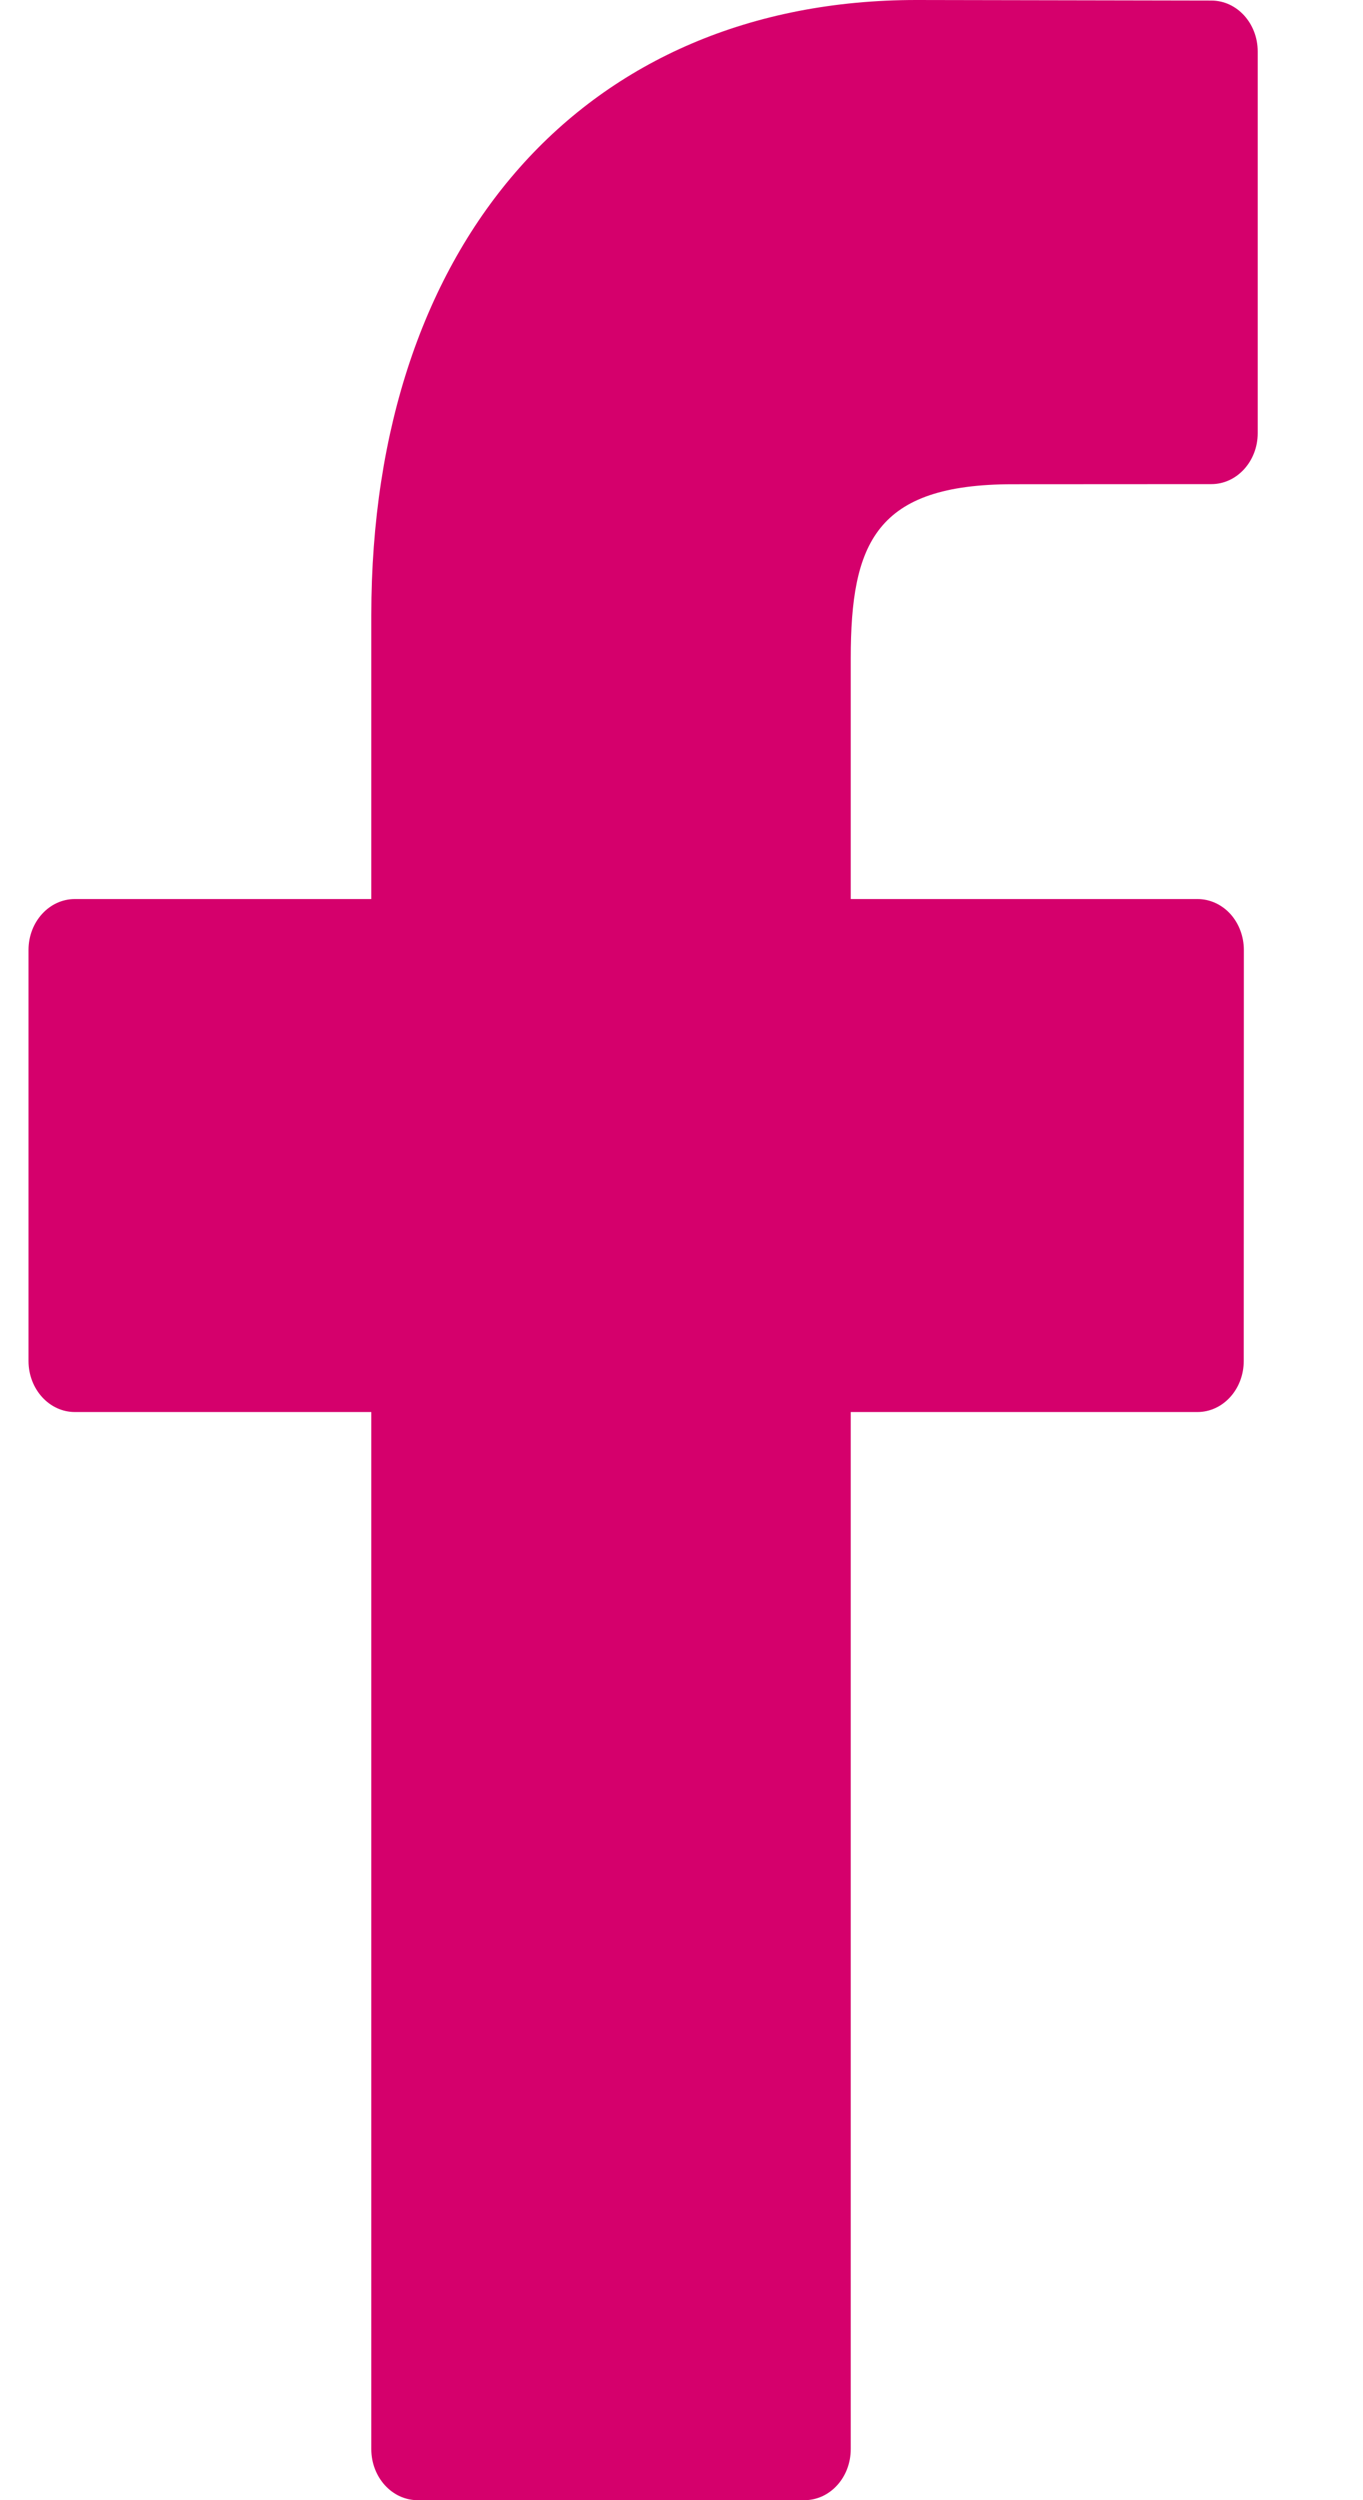
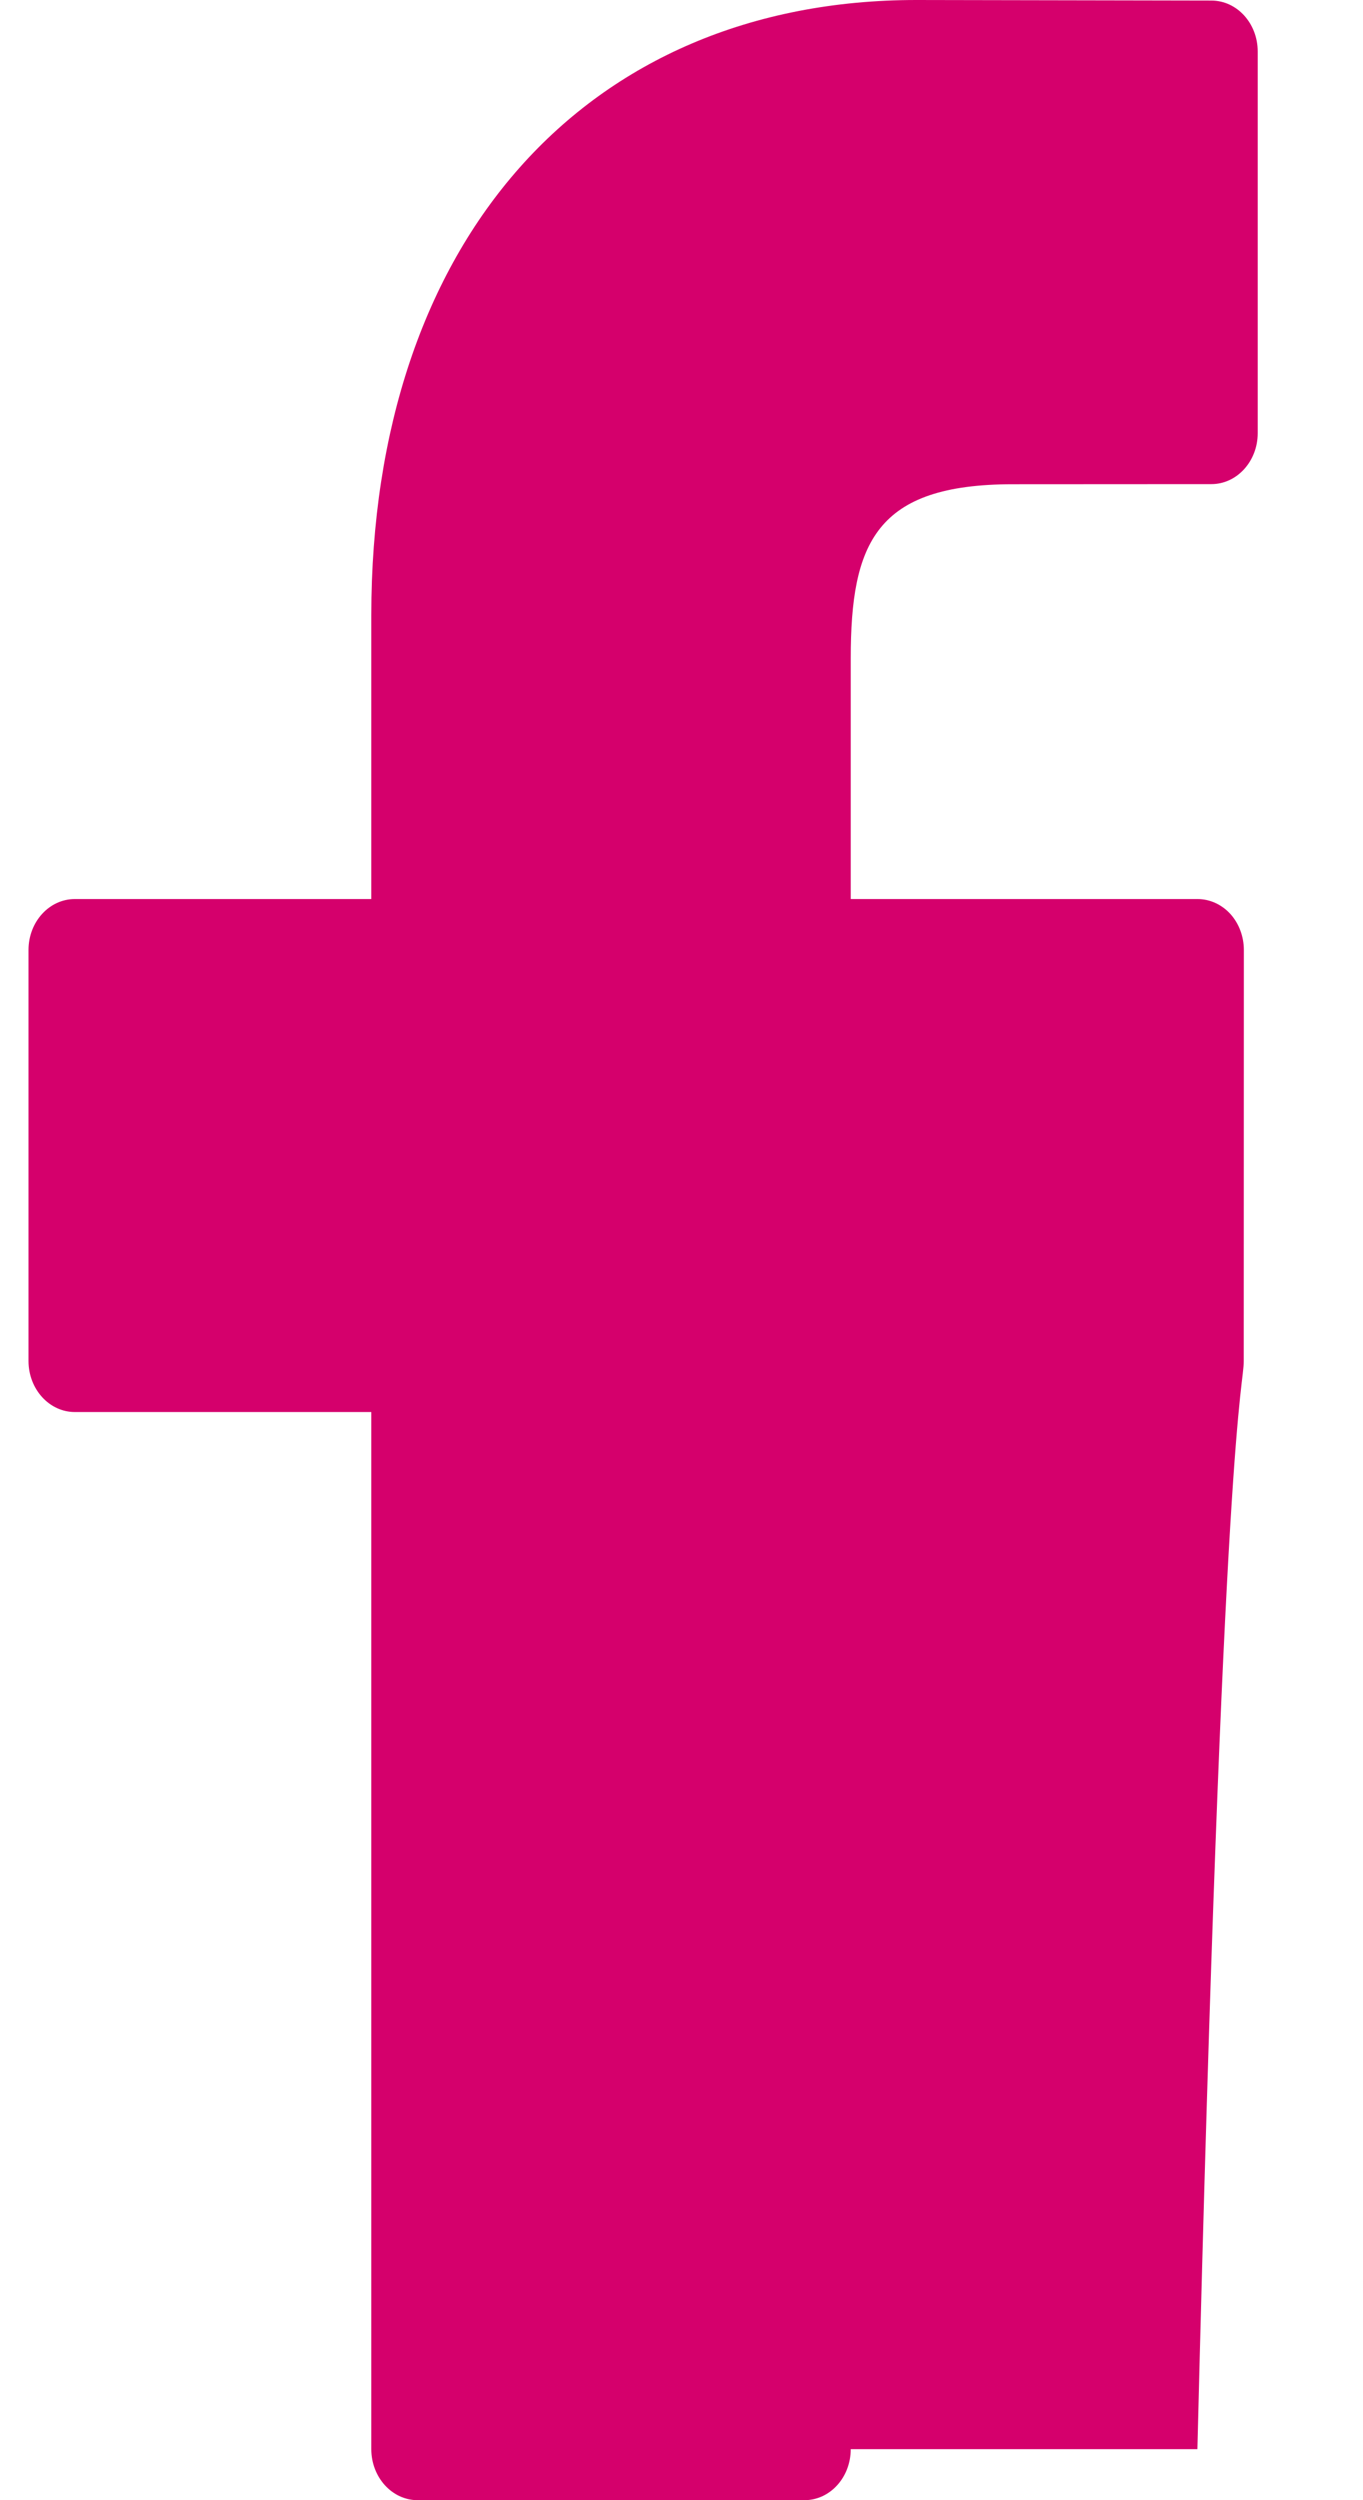
<svg xmlns="http://www.w3.org/2000/svg" width="12" height="22" viewBox="0 0 12 22" fill="none">
-   <path d="M10.665 0.005L8.07 0C5.154 0 3.269 2.125 3.269 5.414V7.911H0.659C0.434 7.911 0.251 8.111 0.251 8.359V11.976C0.251 12.224 0.434 12.425 0.659 12.425H3.269V21.551C3.269 21.799 3.452 22 3.677 22H7.082C7.308 22 7.49 21.799 7.49 21.551V12.425H10.542C10.768 12.425 10.95 12.224 10.95 11.976L10.951 8.359C10.951 8.24 10.908 8.126 10.832 8.042C10.755 7.958 10.651 7.911 10.543 7.911H7.49V5.794C7.49 4.777 7.711 4.261 8.917 4.261L10.665 4.26C10.89 4.26 11.073 4.059 11.073 3.812V0.453C11.073 0.206 10.891 0.005 10.665 0.005Z" fill="#D5006C" />
+   <path d="M10.665 0.005L8.07 0C5.154 0 3.269 2.125 3.269 5.414V7.911H0.659C0.434 7.911 0.251 8.111 0.251 8.359V11.976C0.251 12.224 0.434 12.425 0.659 12.425H3.269V21.551C3.269 21.799 3.452 22 3.677 22H7.082C7.308 22 7.49 21.799 7.49 21.551H10.542C10.768 12.425 10.95 12.224 10.95 11.976L10.951 8.359C10.951 8.24 10.908 8.126 10.832 8.042C10.755 7.958 10.651 7.911 10.543 7.911H7.49V5.794C7.49 4.777 7.711 4.261 8.917 4.261L10.665 4.26C10.89 4.26 11.073 4.059 11.073 3.812V0.453C11.073 0.206 10.891 0.005 10.665 0.005Z" fill="#D5006C" />
</svg>